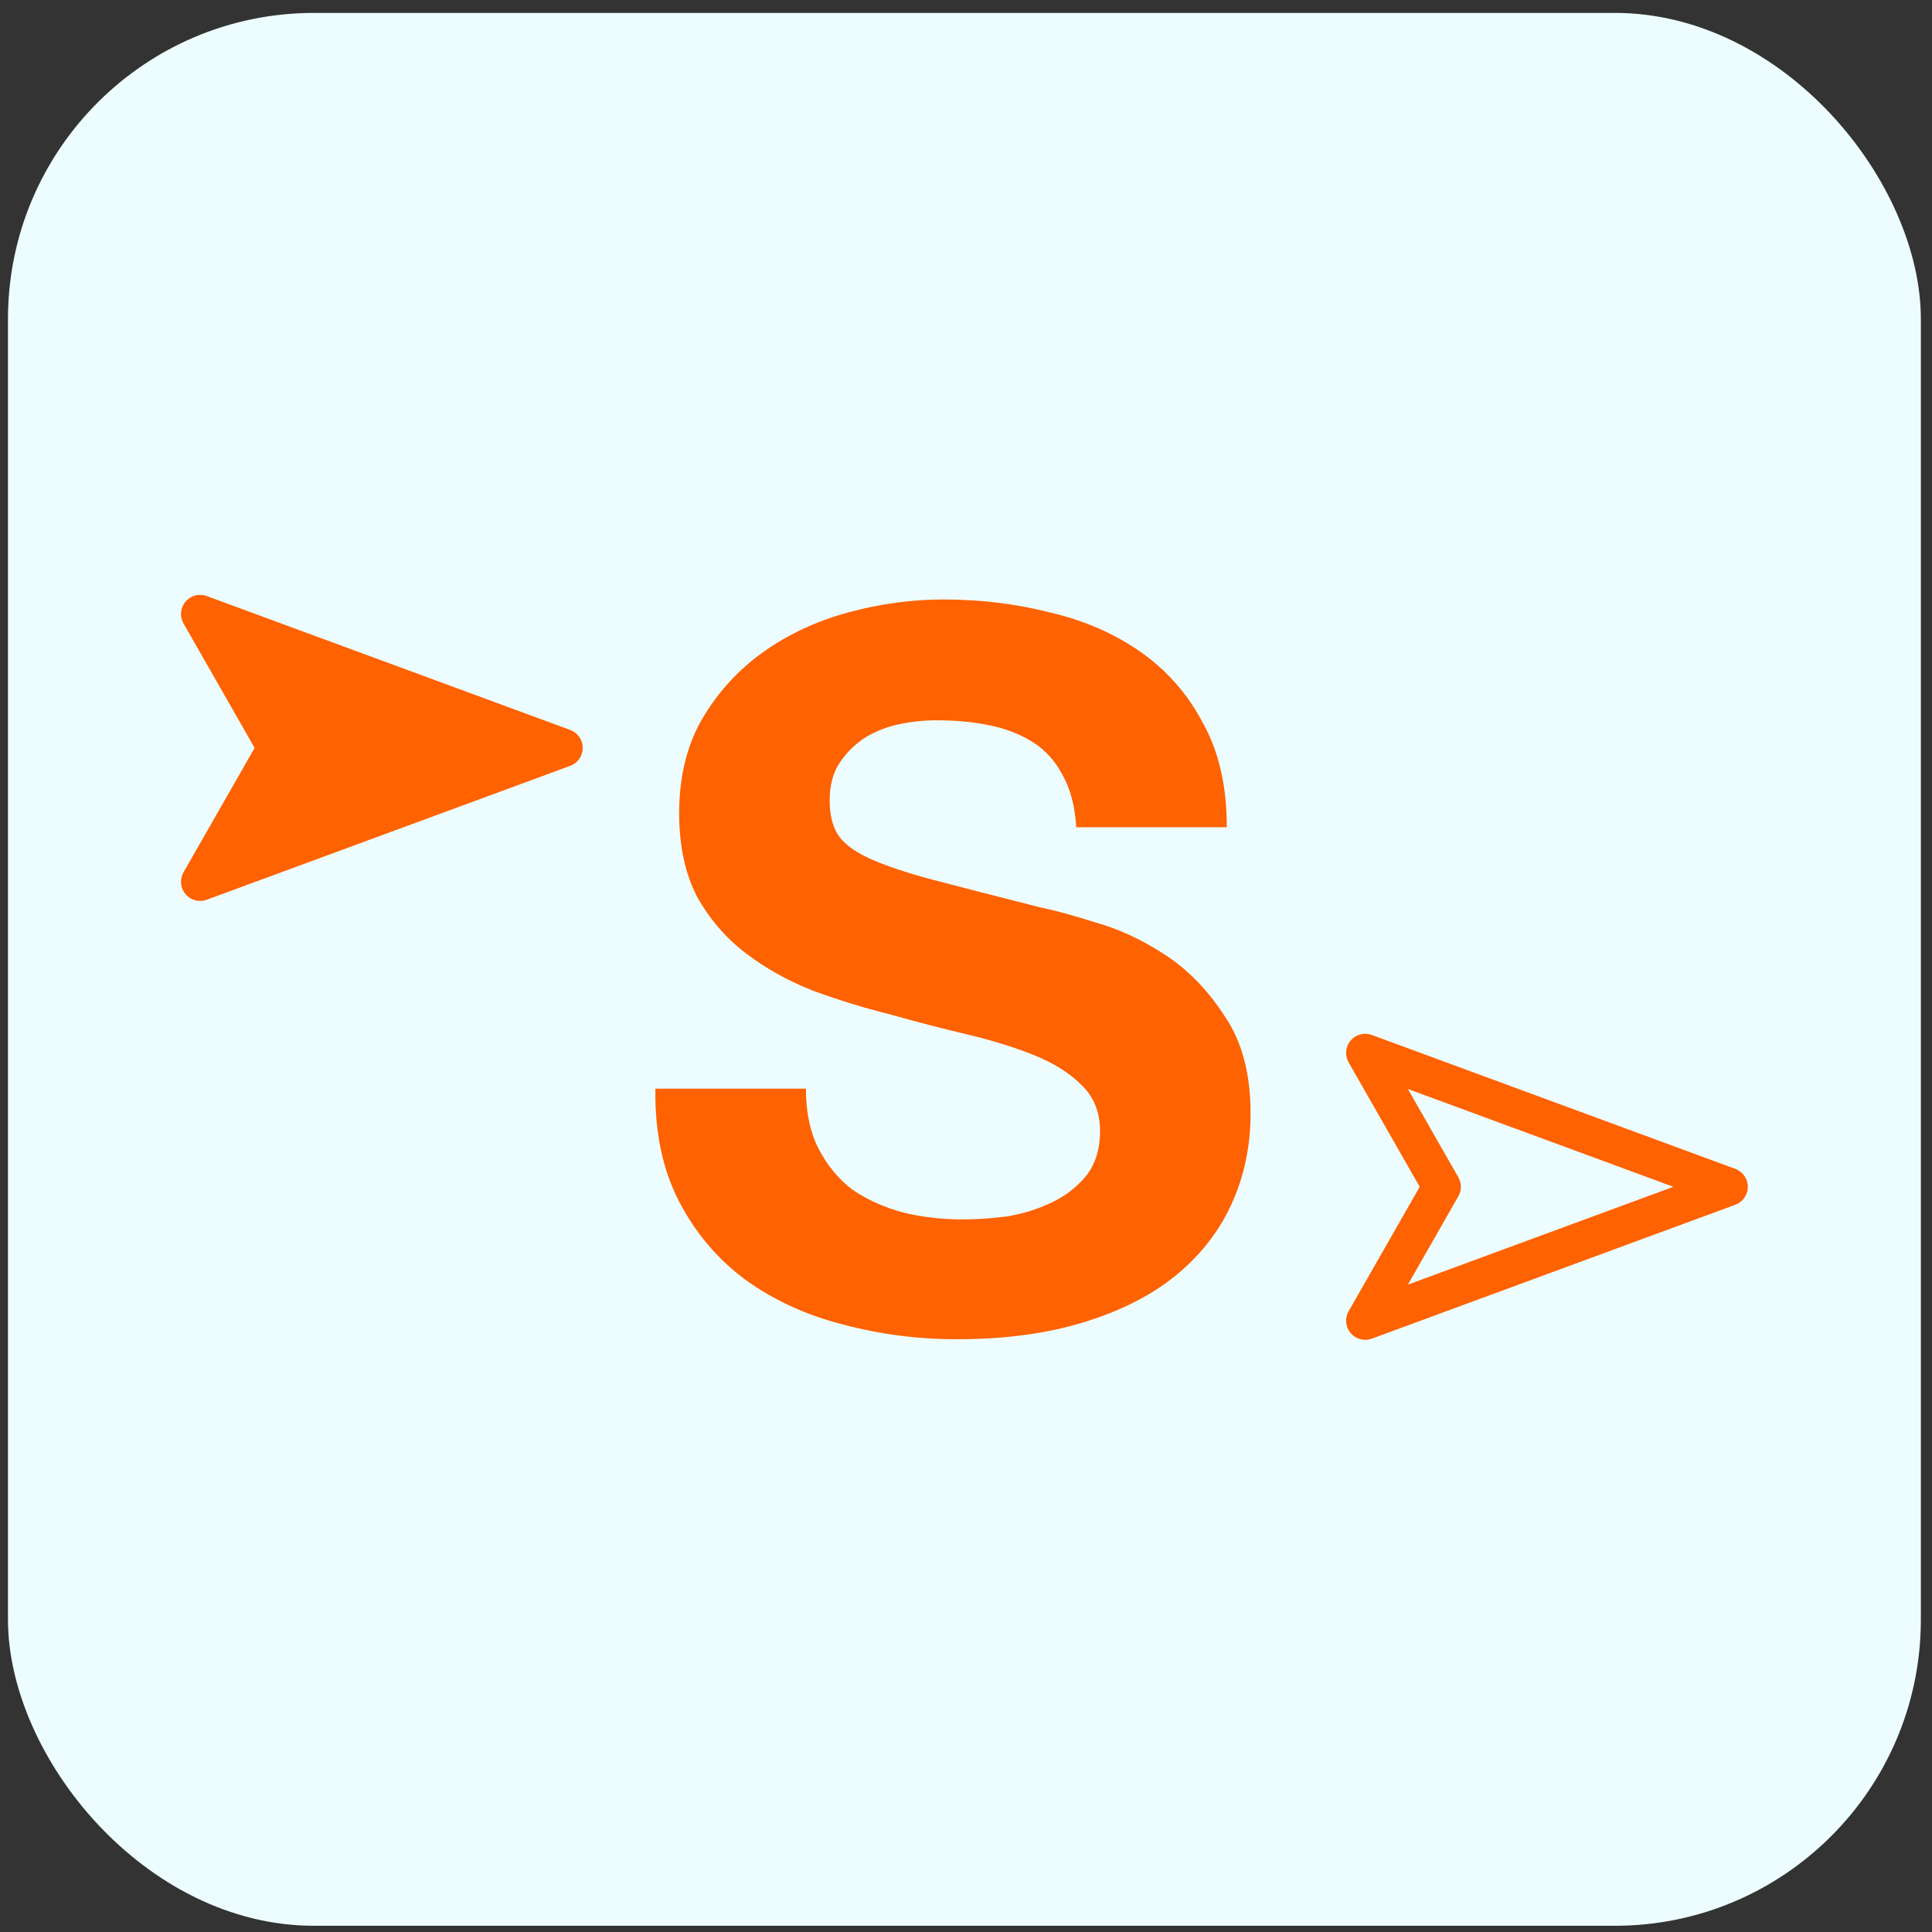
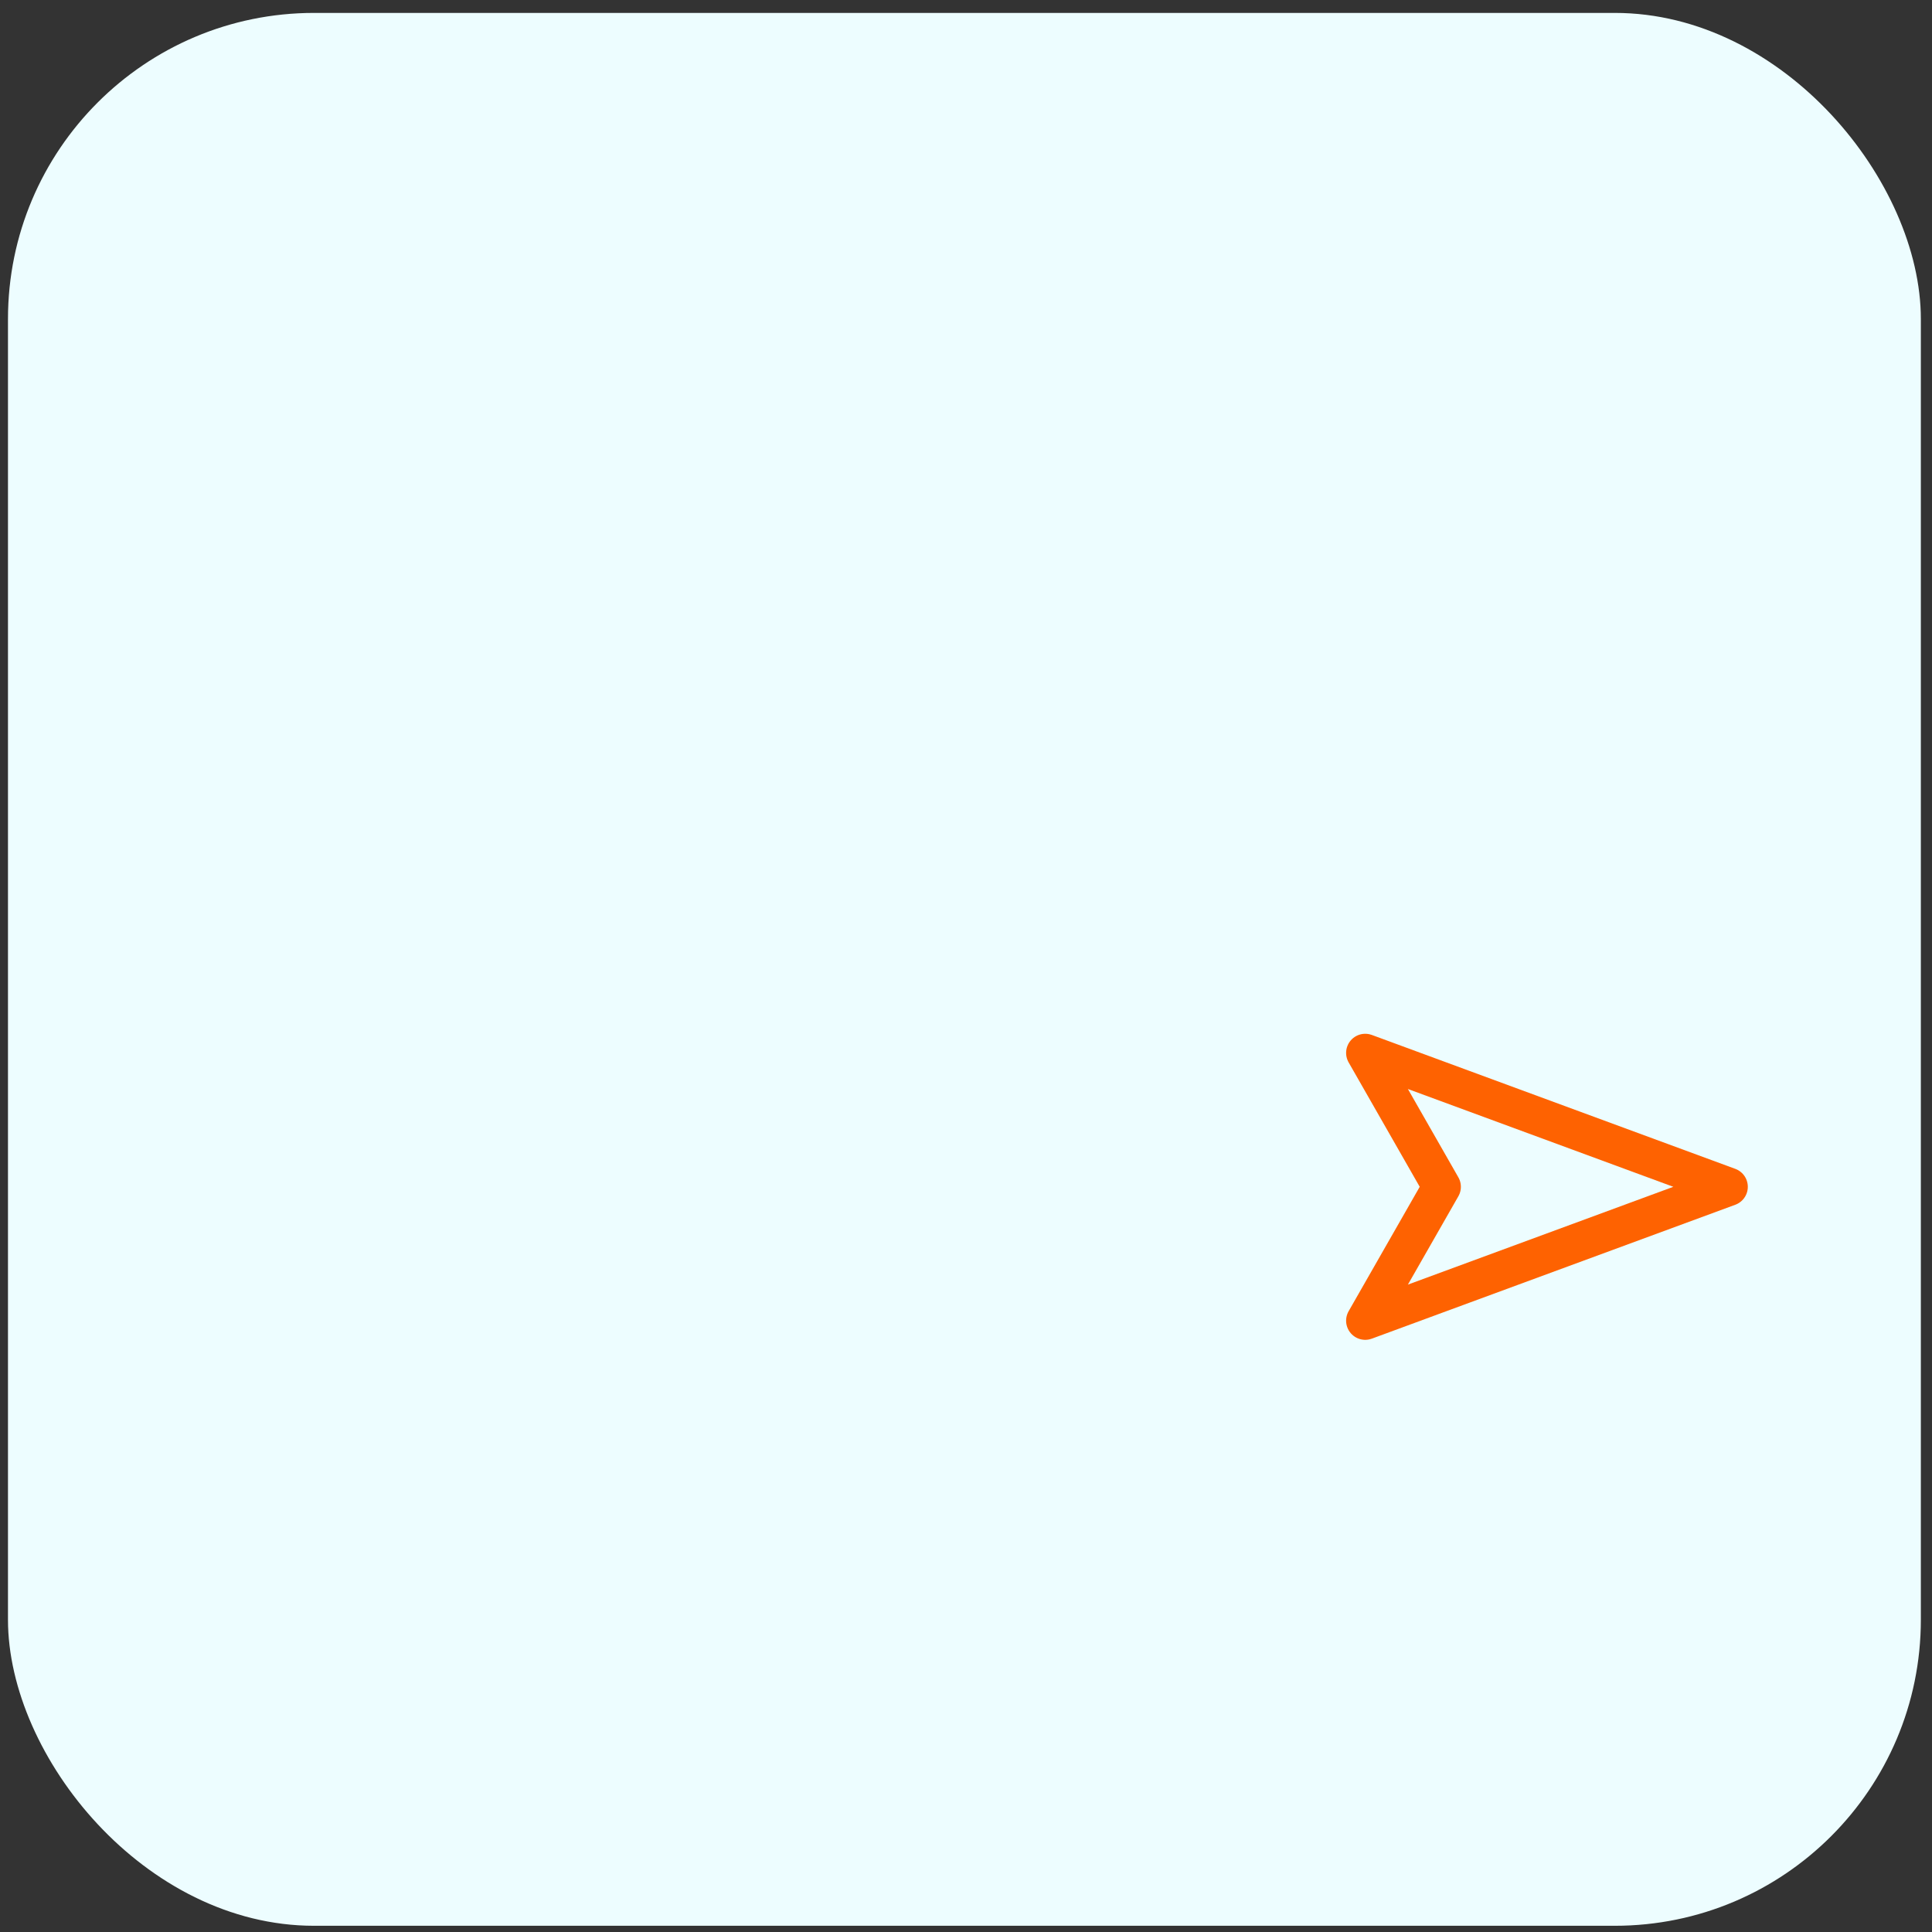
<svg xmlns="http://www.w3.org/2000/svg" width="101" height="101" viewBox="0 0 101 101" fill="none">
  <rect x="0" y="0" width="101" height="101" fill="#333333" stroke="none" />
  <rect x="0.417" y="0.675" width="100" height="100" rx="16" fill="#EDFDFF" />
-   <path d="M29.463 39.098L10.463 46.098L14.463 39.098L10.463 32.098L29.463 39.098Z" fill="#FE6201" stroke="#FE6201" stroke-width="2" stroke-linecap="round" stroke-linejoin="round" />
  <path d="M90.371 62.043L71.371 69.043L75.371 62.043L71.371 55.043L90.371 62.043Z" stroke="#FE6201" stroke-width="2" stroke-linecap="round" stroke-linejoin="round" />
-   <path d="M42.132 56.914C42.132 58.156 42.356 59.209 42.804 60.072C43.253 60.935 43.84 61.642 44.565 62.194C45.324 62.712 46.204 63.109 47.205 63.385C48.206 63.627 49.241 63.748 50.311 63.748C51.036 63.748 51.813 63.696 52.641 63.592C53.469 63.454 54.246 63.213 54.971 62.868C55.696 62.522 56.3 62.056 56.783 61.47C57.266 60.849 57.508 60.072 57.508 59.14C57.508 58.139 57.18 57.328 56.524 56.707C55.903 56.086 55.074 55.568 54.039 55.154C53.003 54.739 51.83 54.377 50.518 54.066C49.207 53.756 47.878 53.411 46.532 53.031C45.151 52.686 43.805 52.272 42.494 51.789C41.182 51.271 40.009 50.615 38.973 49.821C37.938 49.027 37.092 48.044 36.437 46.87C35.815 45.662 35.505 44.213 35.505 42.522C35.505 40.623 35.902 38.984 36.696 37.603C37.524 36.188 38.594 35.015 39.905 34.083C41.217 33.151 42.701 32.461 44.358 32.012C46.014 31.563 47.671 31.339 49.328 31.339C51.26 31.339 53.107 31.563 54.867 32.012C56.662 32.426 58.249 33.116 59.63 34.083C61.011 35.049 62.098 36.292 62.892 37.81C63.72 39.294 64.134 41.106 64.134 43.246H56.265C56.196 42.142 55.954 41.227 55.54 40.502C55.16 39.778 54.643 39.208 53.987 38.794C53.331 38.38 52.572 38.087 51.709 37.914C50.881 37.741 49.966 37.655 48.965 37.655C48.309 37.655 47.654 37.724 46.998 37.862C46.342 38 45.738 38.242 45.186 38.587C44.668 38.932 44.237 39.364 43.892 39.881C43.547 40.399 43.374 41.055 43.374 41.849C43.374 42.573 43.512 43.16 43.788 43.609C44.064 44.057 44.599 44.472 45.393 44.851C46.221 45.231 47.343 45.611 48.758 45.99C50.208 46.37 52.089 46.853 54.401 47.44C55.092 47.578 56.041 47.837 57.249 48.216C58.491 48.562 59.716 49.131 60.924 49.925C62.132 50.719 63.168 51.789 64.031 53.135C64.928 54.446 65.377 56.137 65.377 58.208C65.377 59.899 65.049 61.47 64.393 62.919C63.737 64.369 62.754 65.629 61.442 66.699C60.165 67.734 58.56 68.545 56.627 69.132C54.729 69.719 52.52 70.012 50.001 70.012C47.964 70.012 45.98 69.753 44.047 69.235C42.149 68.752 40.458 67.976 38.973 66.906C37.524 65.836 36.368 64.472 35.505 62.816C34.642 61.159 34.228 59.192 34.262 56.914H42.132Z" fill="#FE6201" />
</svg>